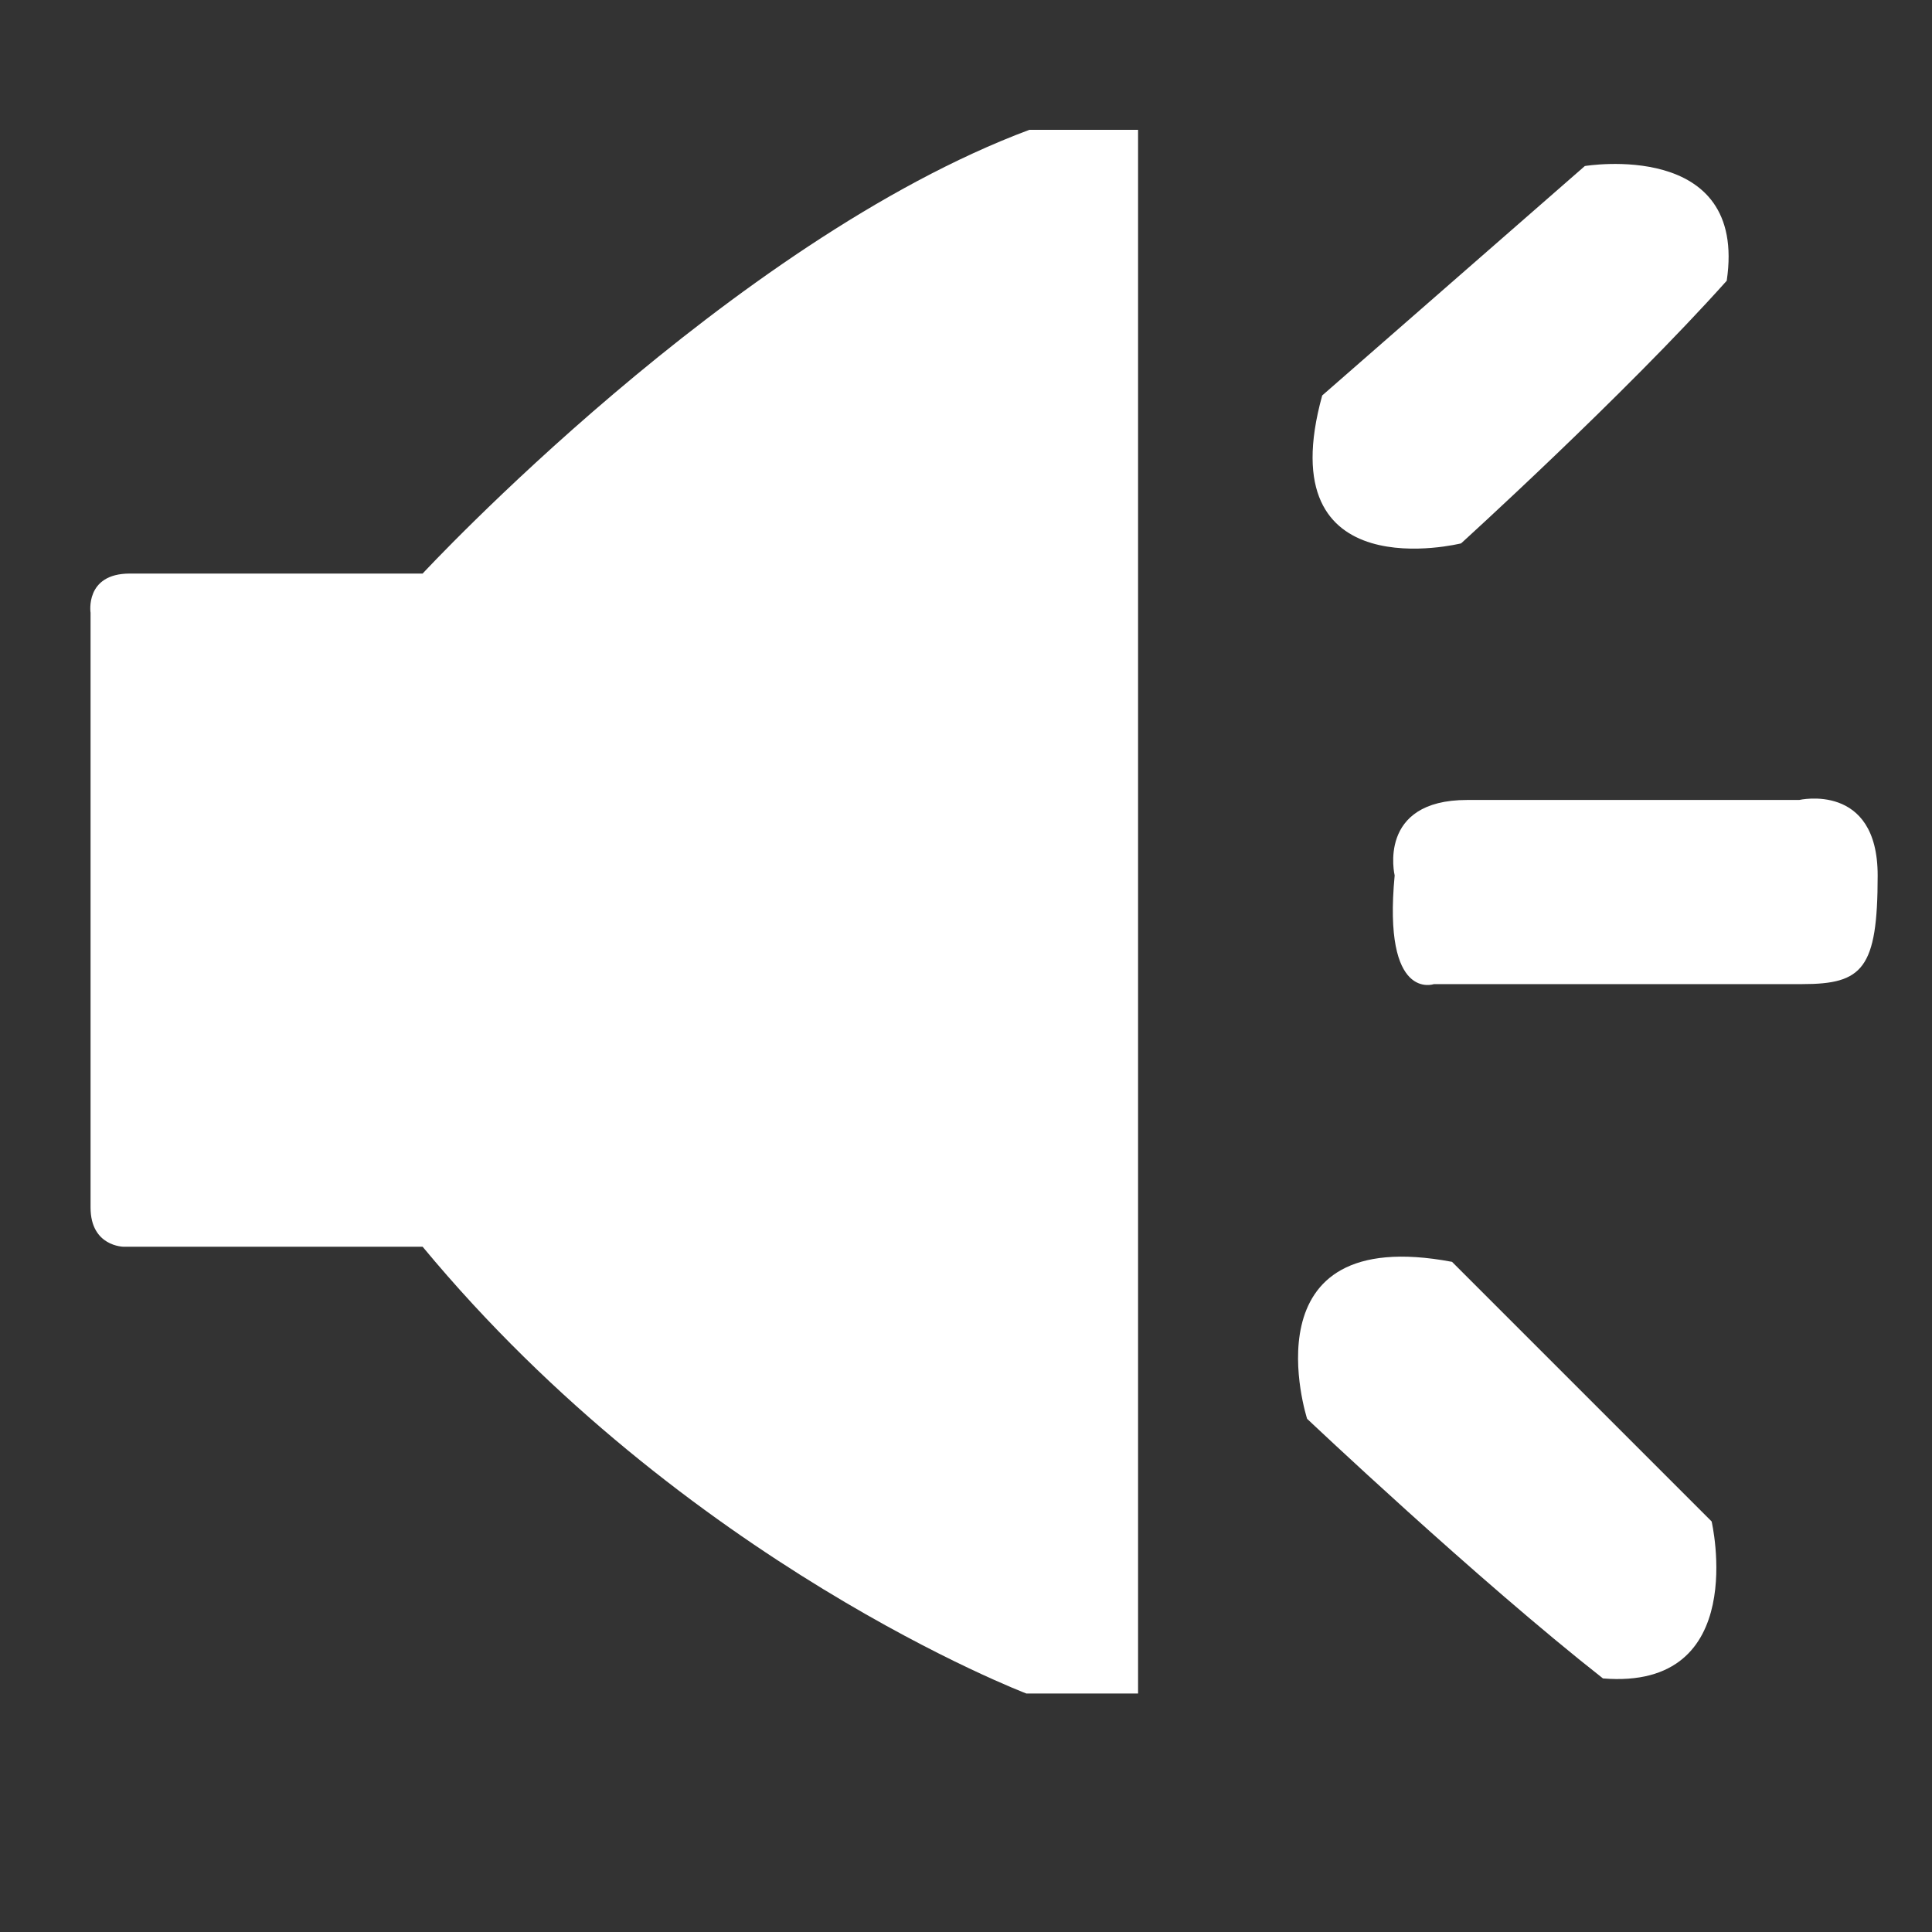
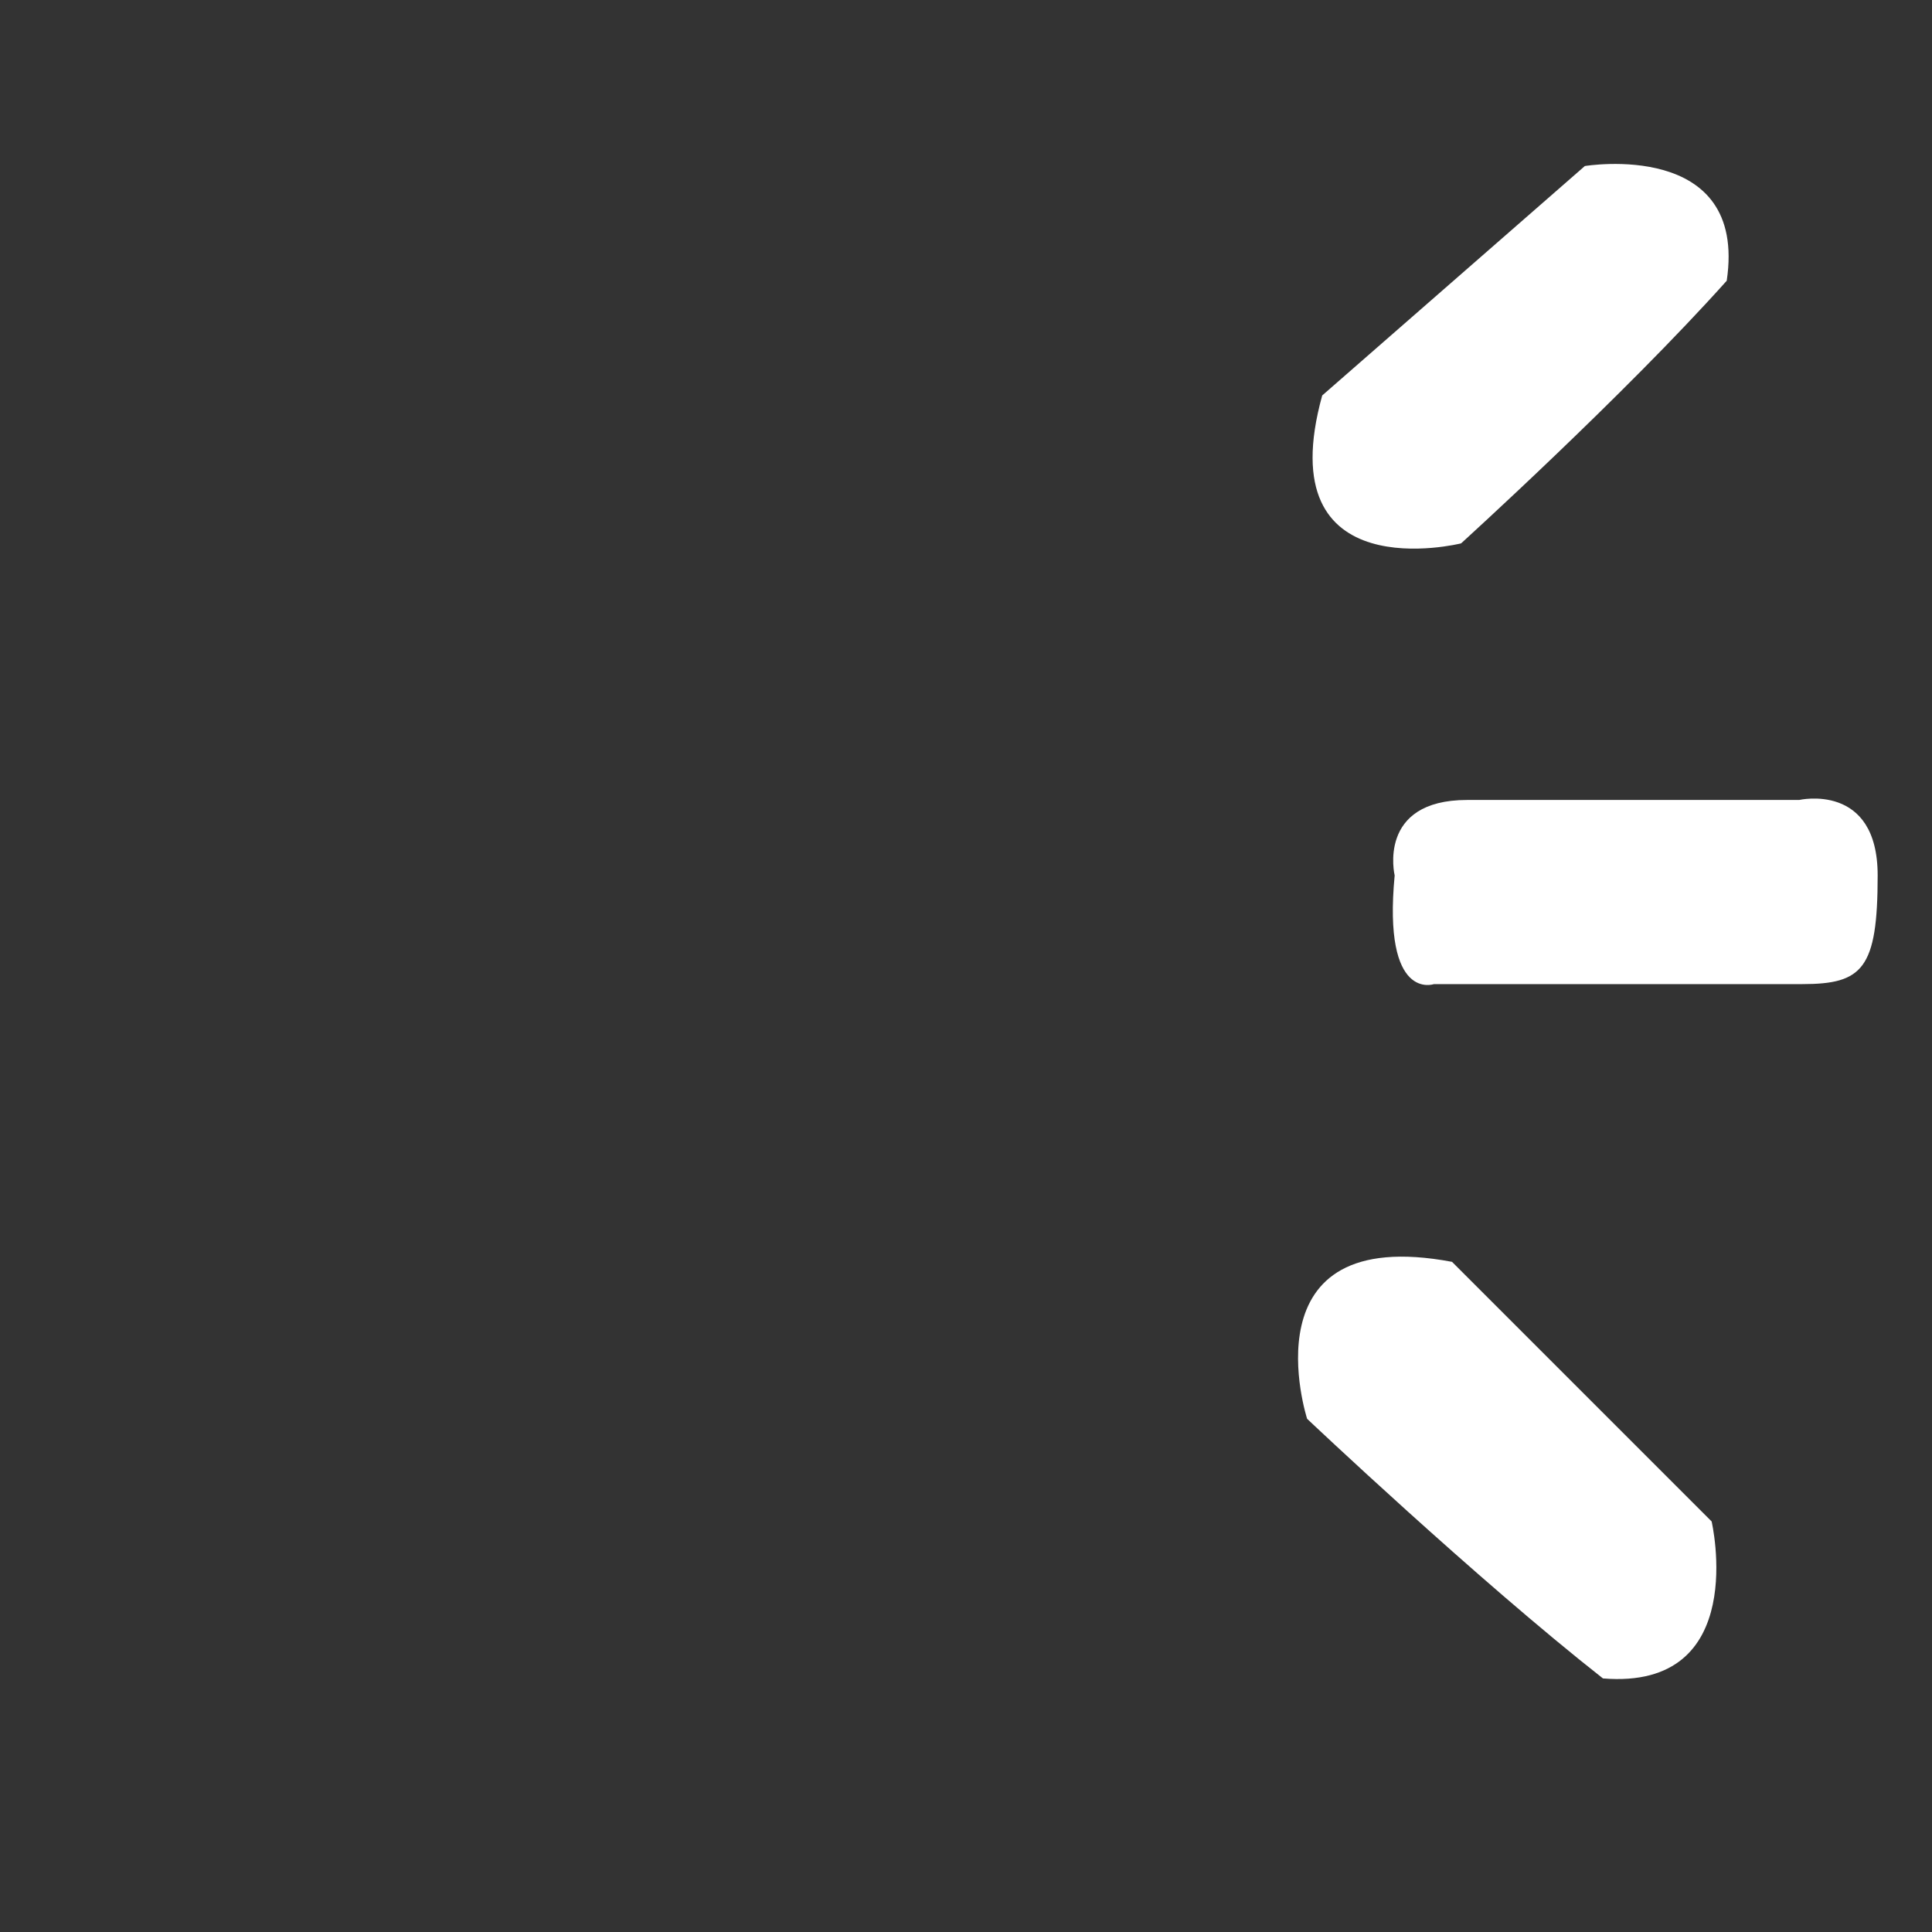
<svg xmlns="http://www.w3.org/2000/svg" t="1665545276807" class="icon" viewBox="0 0 1024 1024" version="1.1" p-id="5997" width="200" height="200">
  <rect x="0" y="0" width="1024" height="1024" fill="#333333" stroke="none" />
-   <path d="M48 324.8S44.8 304 68.8 304H224S387.2 128 545.6 68.8h57.6v828.8H544s-180.8-68.8-320-236.8H65.6S48 660.8 48 640V324.8z" p-id="5998" fill="#ffffff" />
  <path d="M700.8 209.6l139.2-121.6s86.4-14.4 75.2 60.8c-54.4 60.8-140.8 139.2-140.8 139.2s-102.4 25.6-73.6-78.4zM769.6 668.8l137.6 137.6s20.8 89.6-57.6 83.2c-67.2-52.8-156.8-137.6-156.8-137.6s-33.6-104 76.8-83.2z" p-id="5999" fill="#ffffff" />
  <path d="M739.2 464s-9.6-40 38.4-40h176s41.6-9.6 41.6 40-8 57.6-40 57.6H760s-27.2 9.6-20.8-57.6z" p-id="6000" fill="#ffffff" />
</svg>